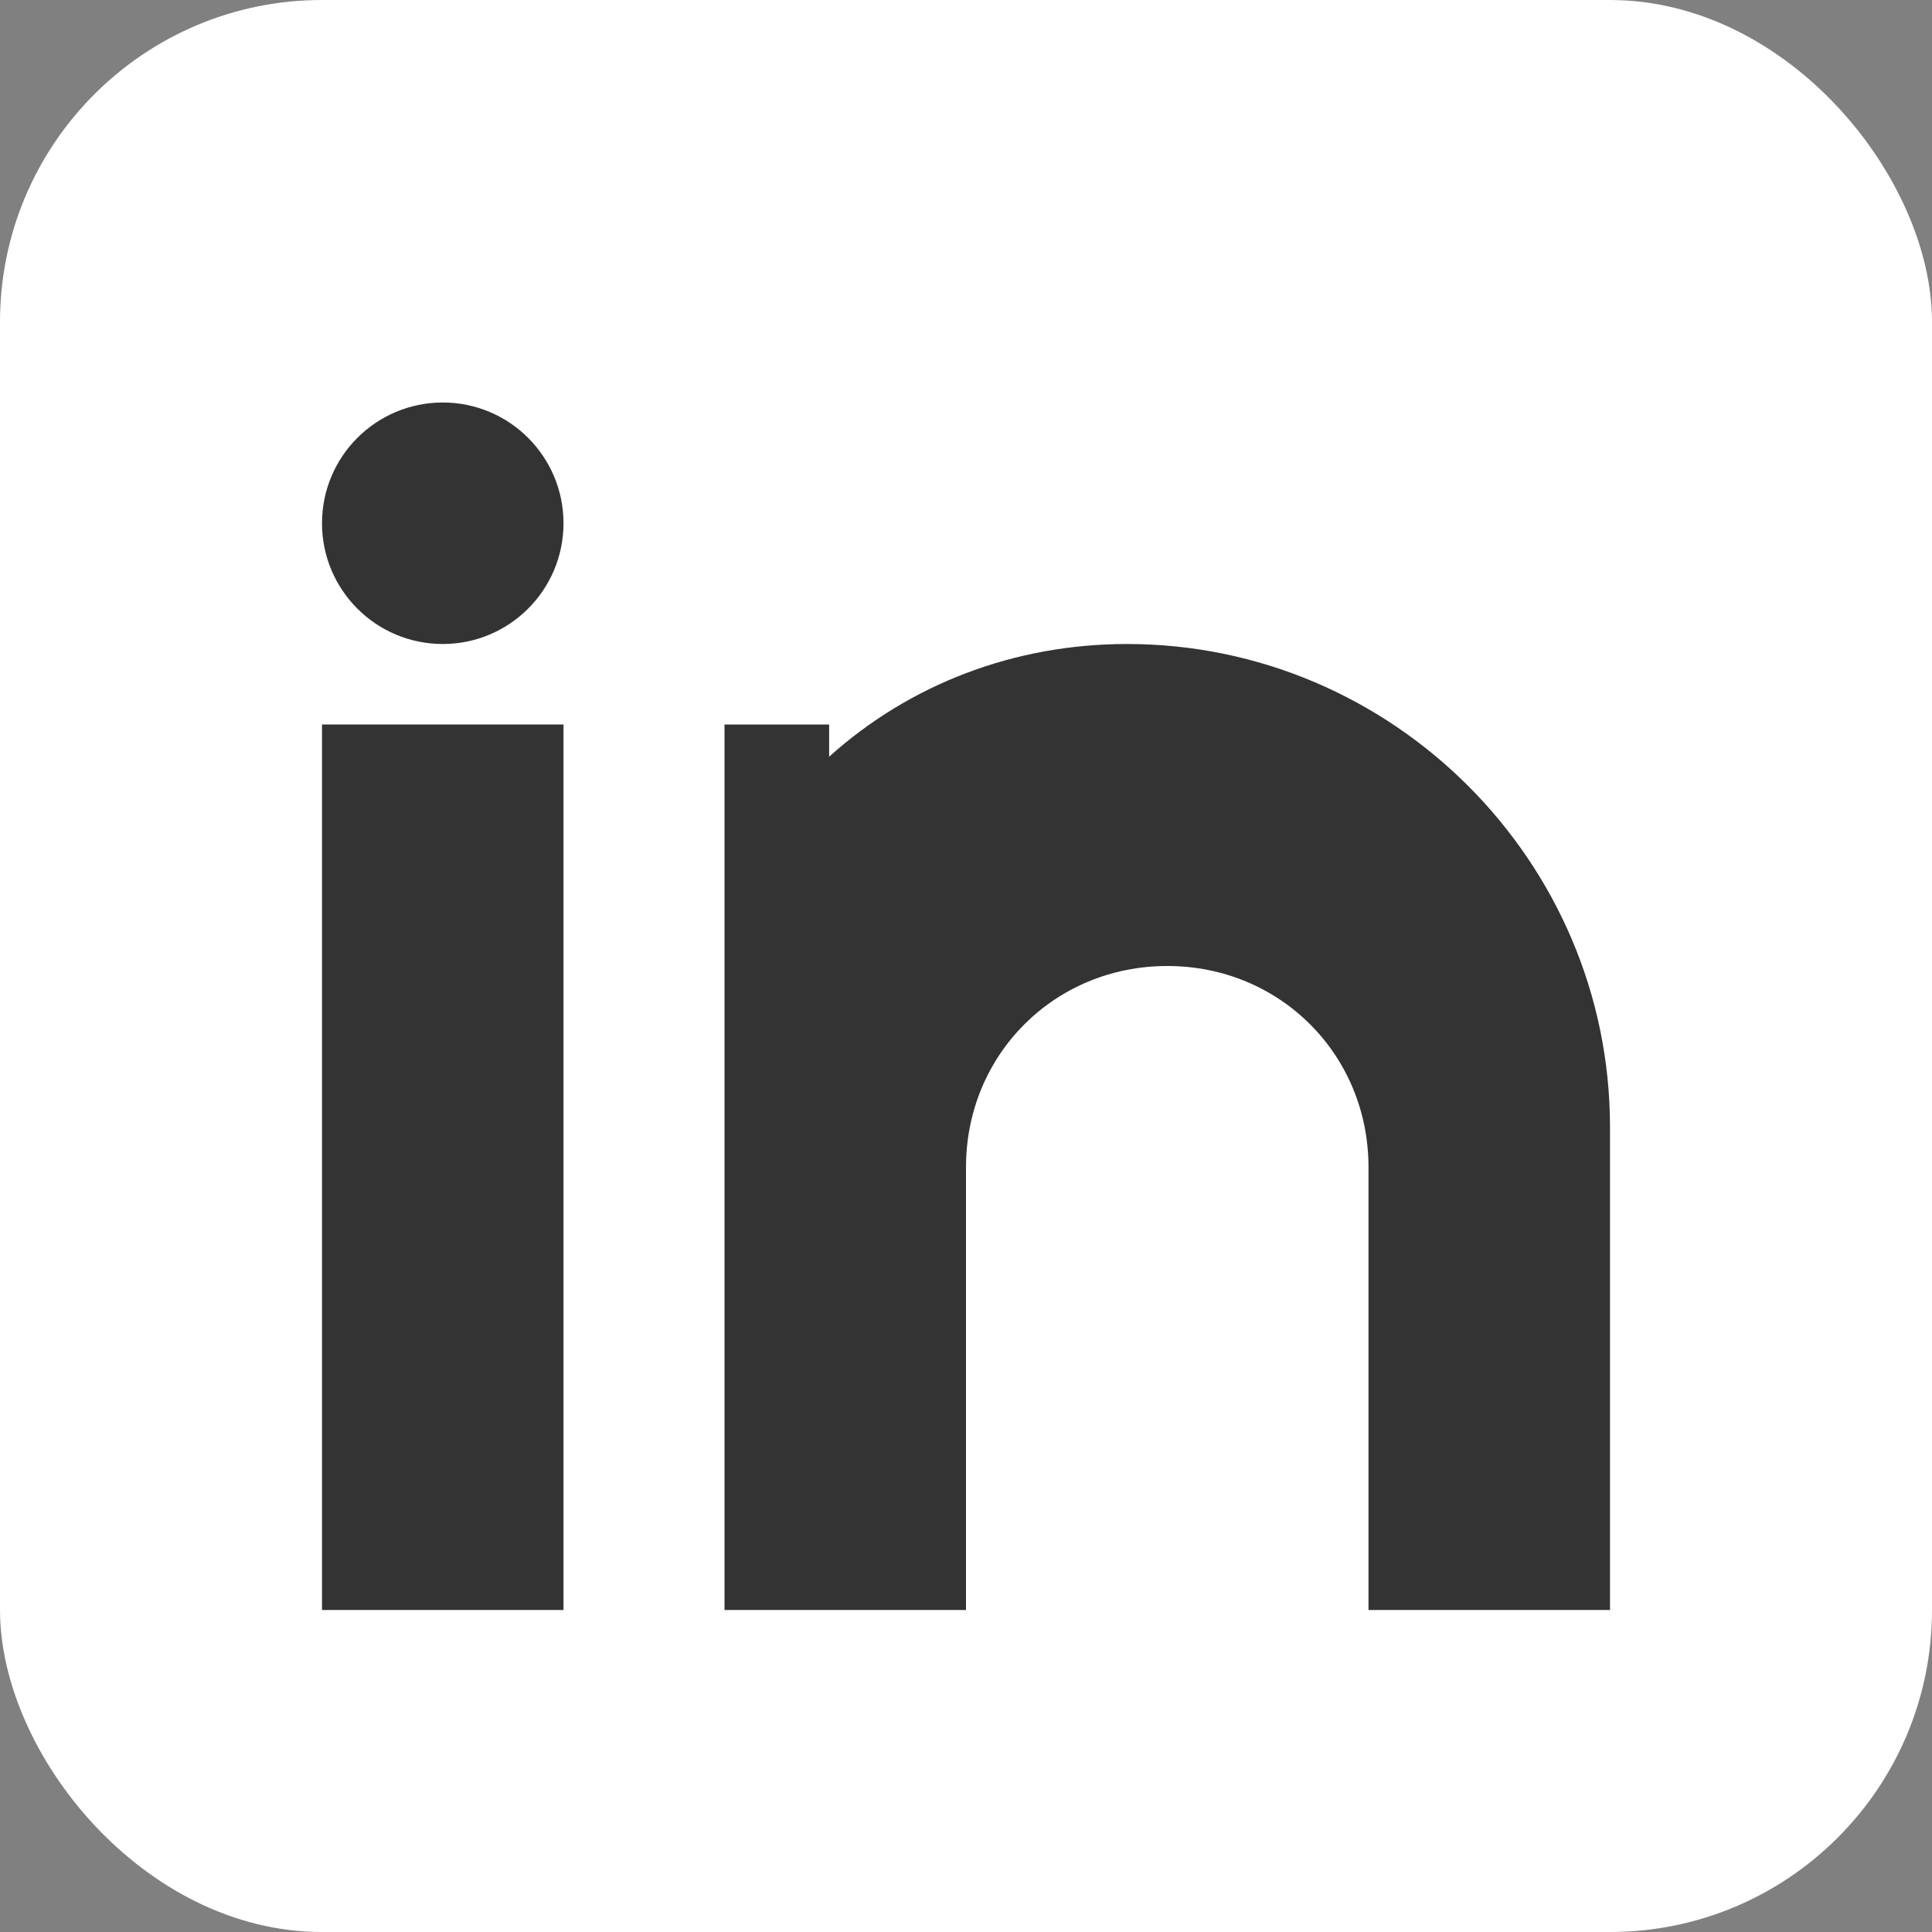
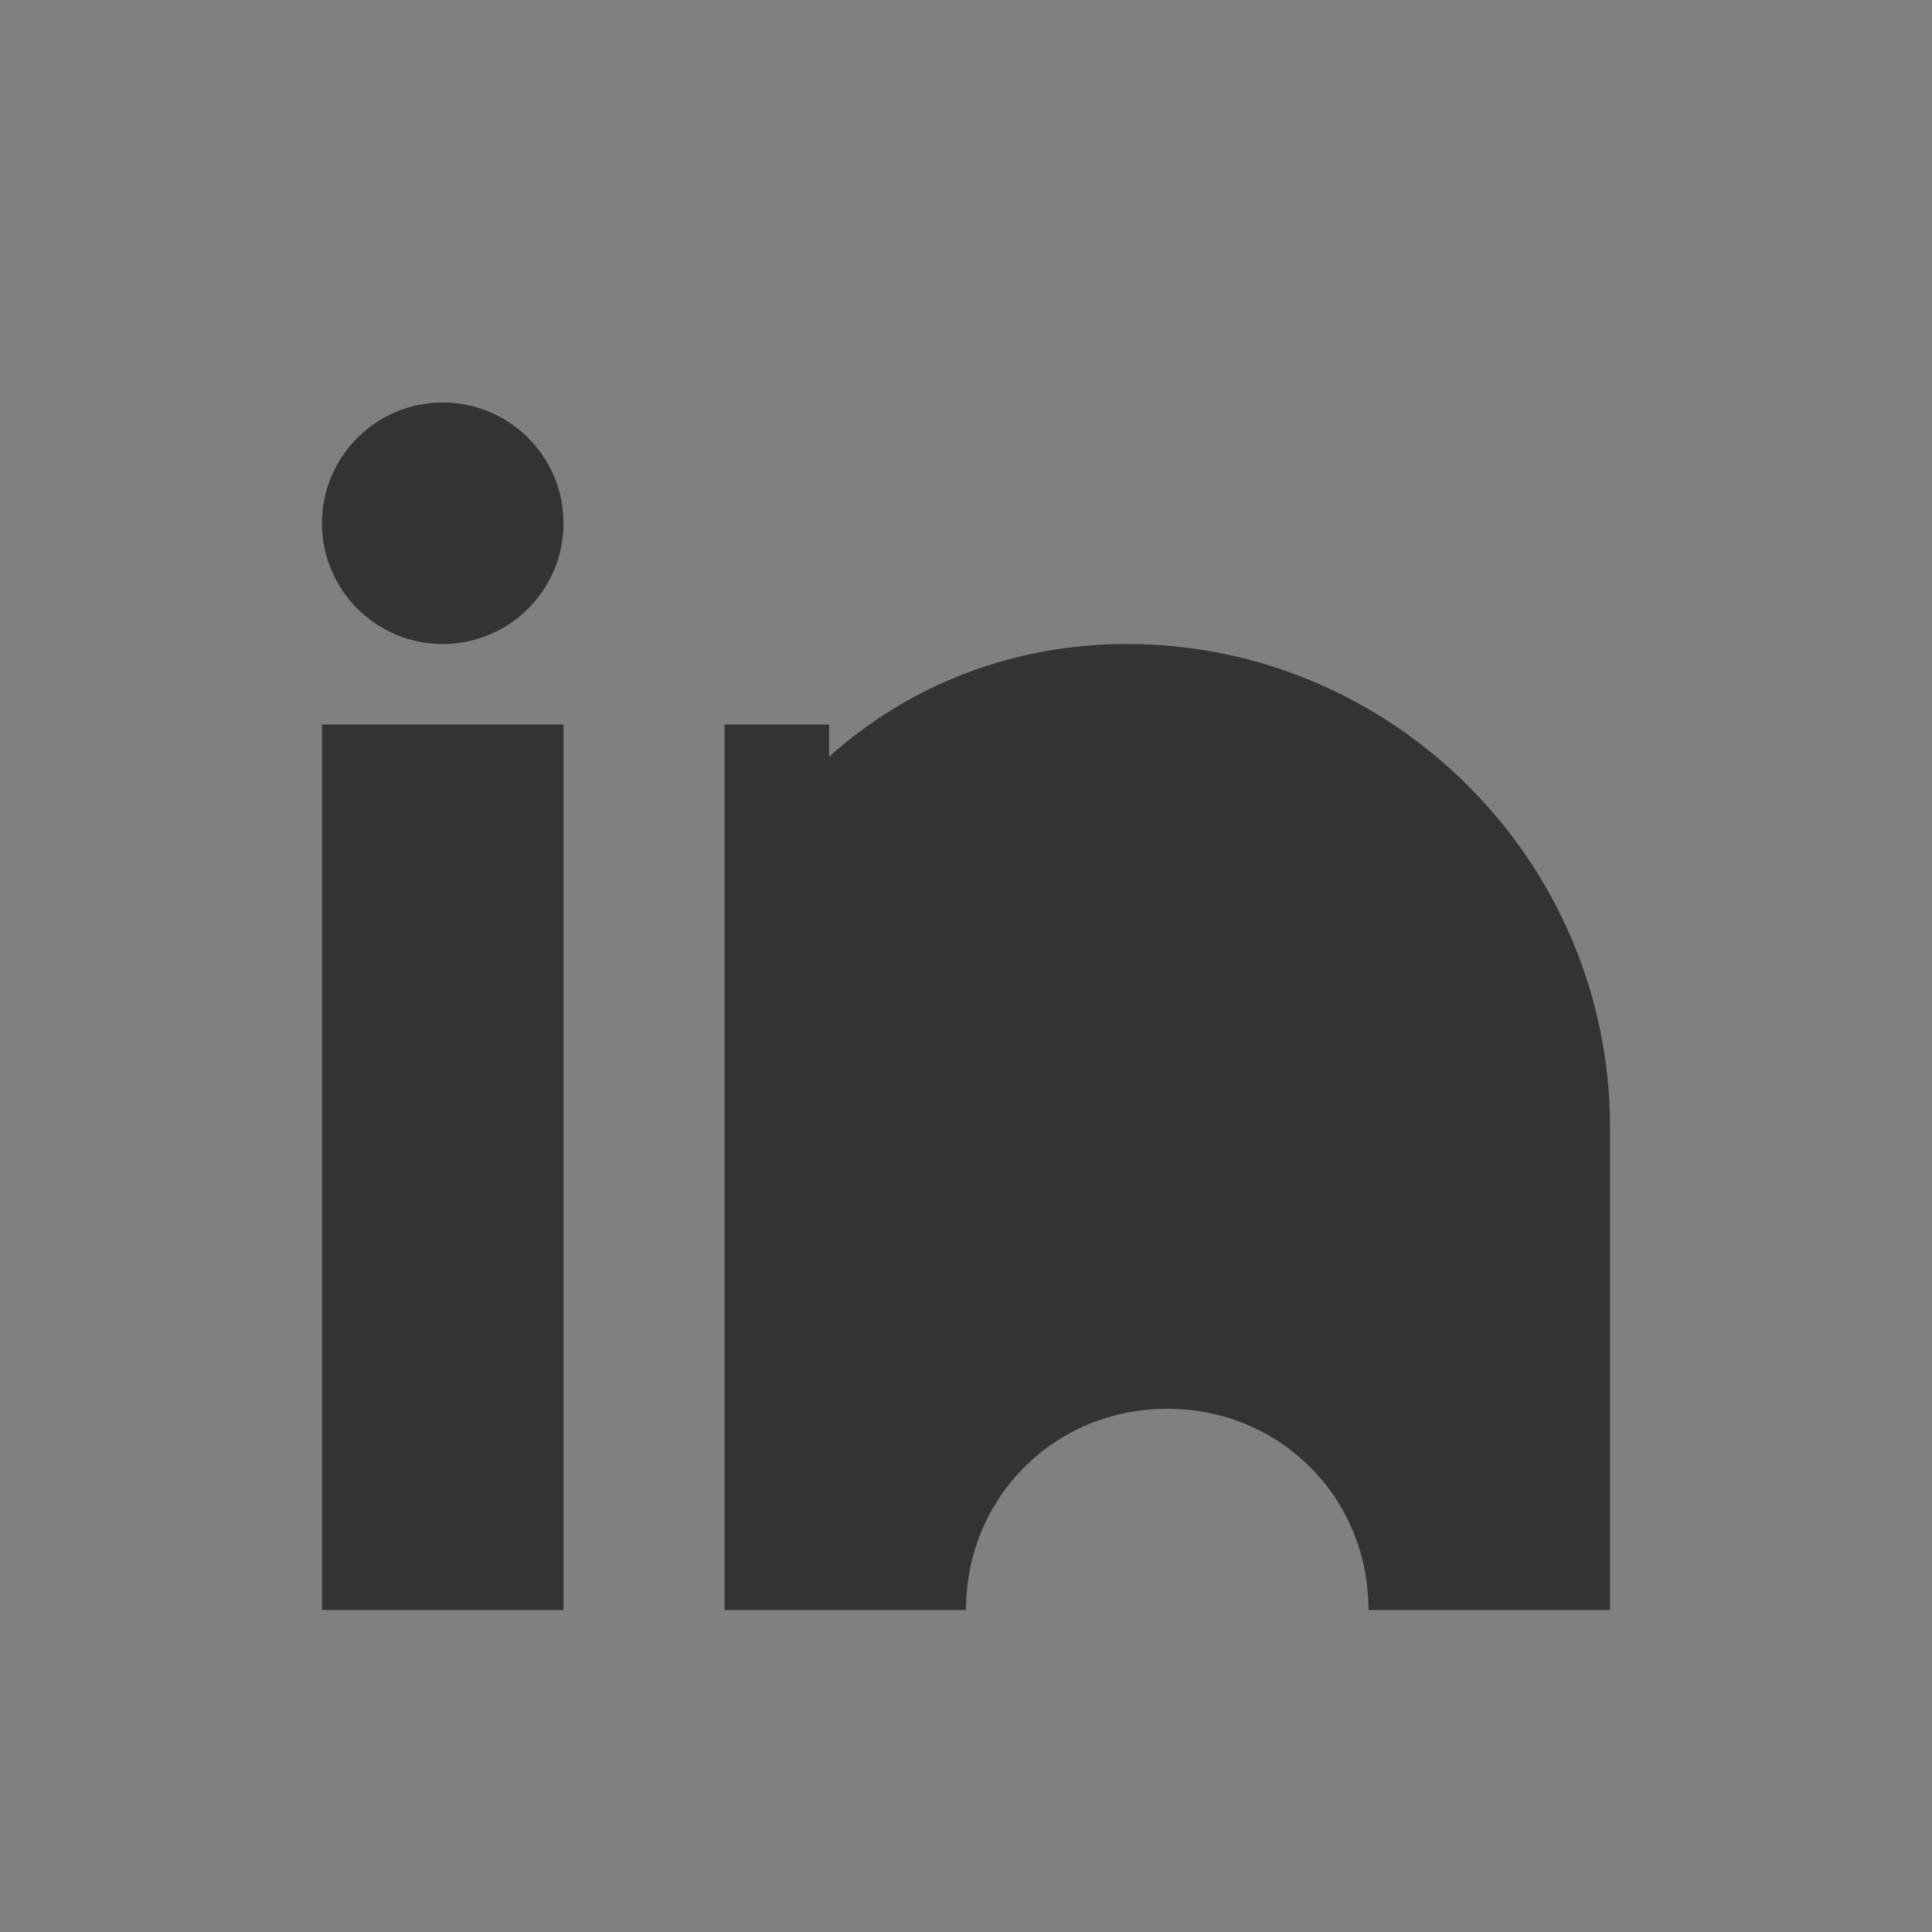
<svg xmlns="http://www.w3.org/2000/svg" width="24" height="24" viewBox="0 0 24 24">
  <rect x="0" y="0" width="24" height="24" fill="#808080" stroke="none" />
-   <rect width="24" height="24" rx="4" fill="white" />
  <rect x="4" y="9" width="3" height="11" fill="#333" />
  <circle cx="5.5" cy="6.5" r="1.5" fill="#333" />
-   <path d="M9 9v11h3v-5.5c0-1.4 1.1-2.5 2.5-2.5s2.5 1.1 2.5 2.5V20h3v-6c0-3.3-2.7-6-6-6-1.4 0-2.7 0.5-3.7 1.4V9H9z" fill="#333" />
+   <path d="M9 9v11h3c0-1.4 1.1-2.5 2.5-2.5s2.5 1.1 2.5 2.5V20h3v-6c0-3.3-2.7-6-6-6-1.4 0-2.7 0.5-3.7 1.4V9H9z" fill="#333" />
</svg>